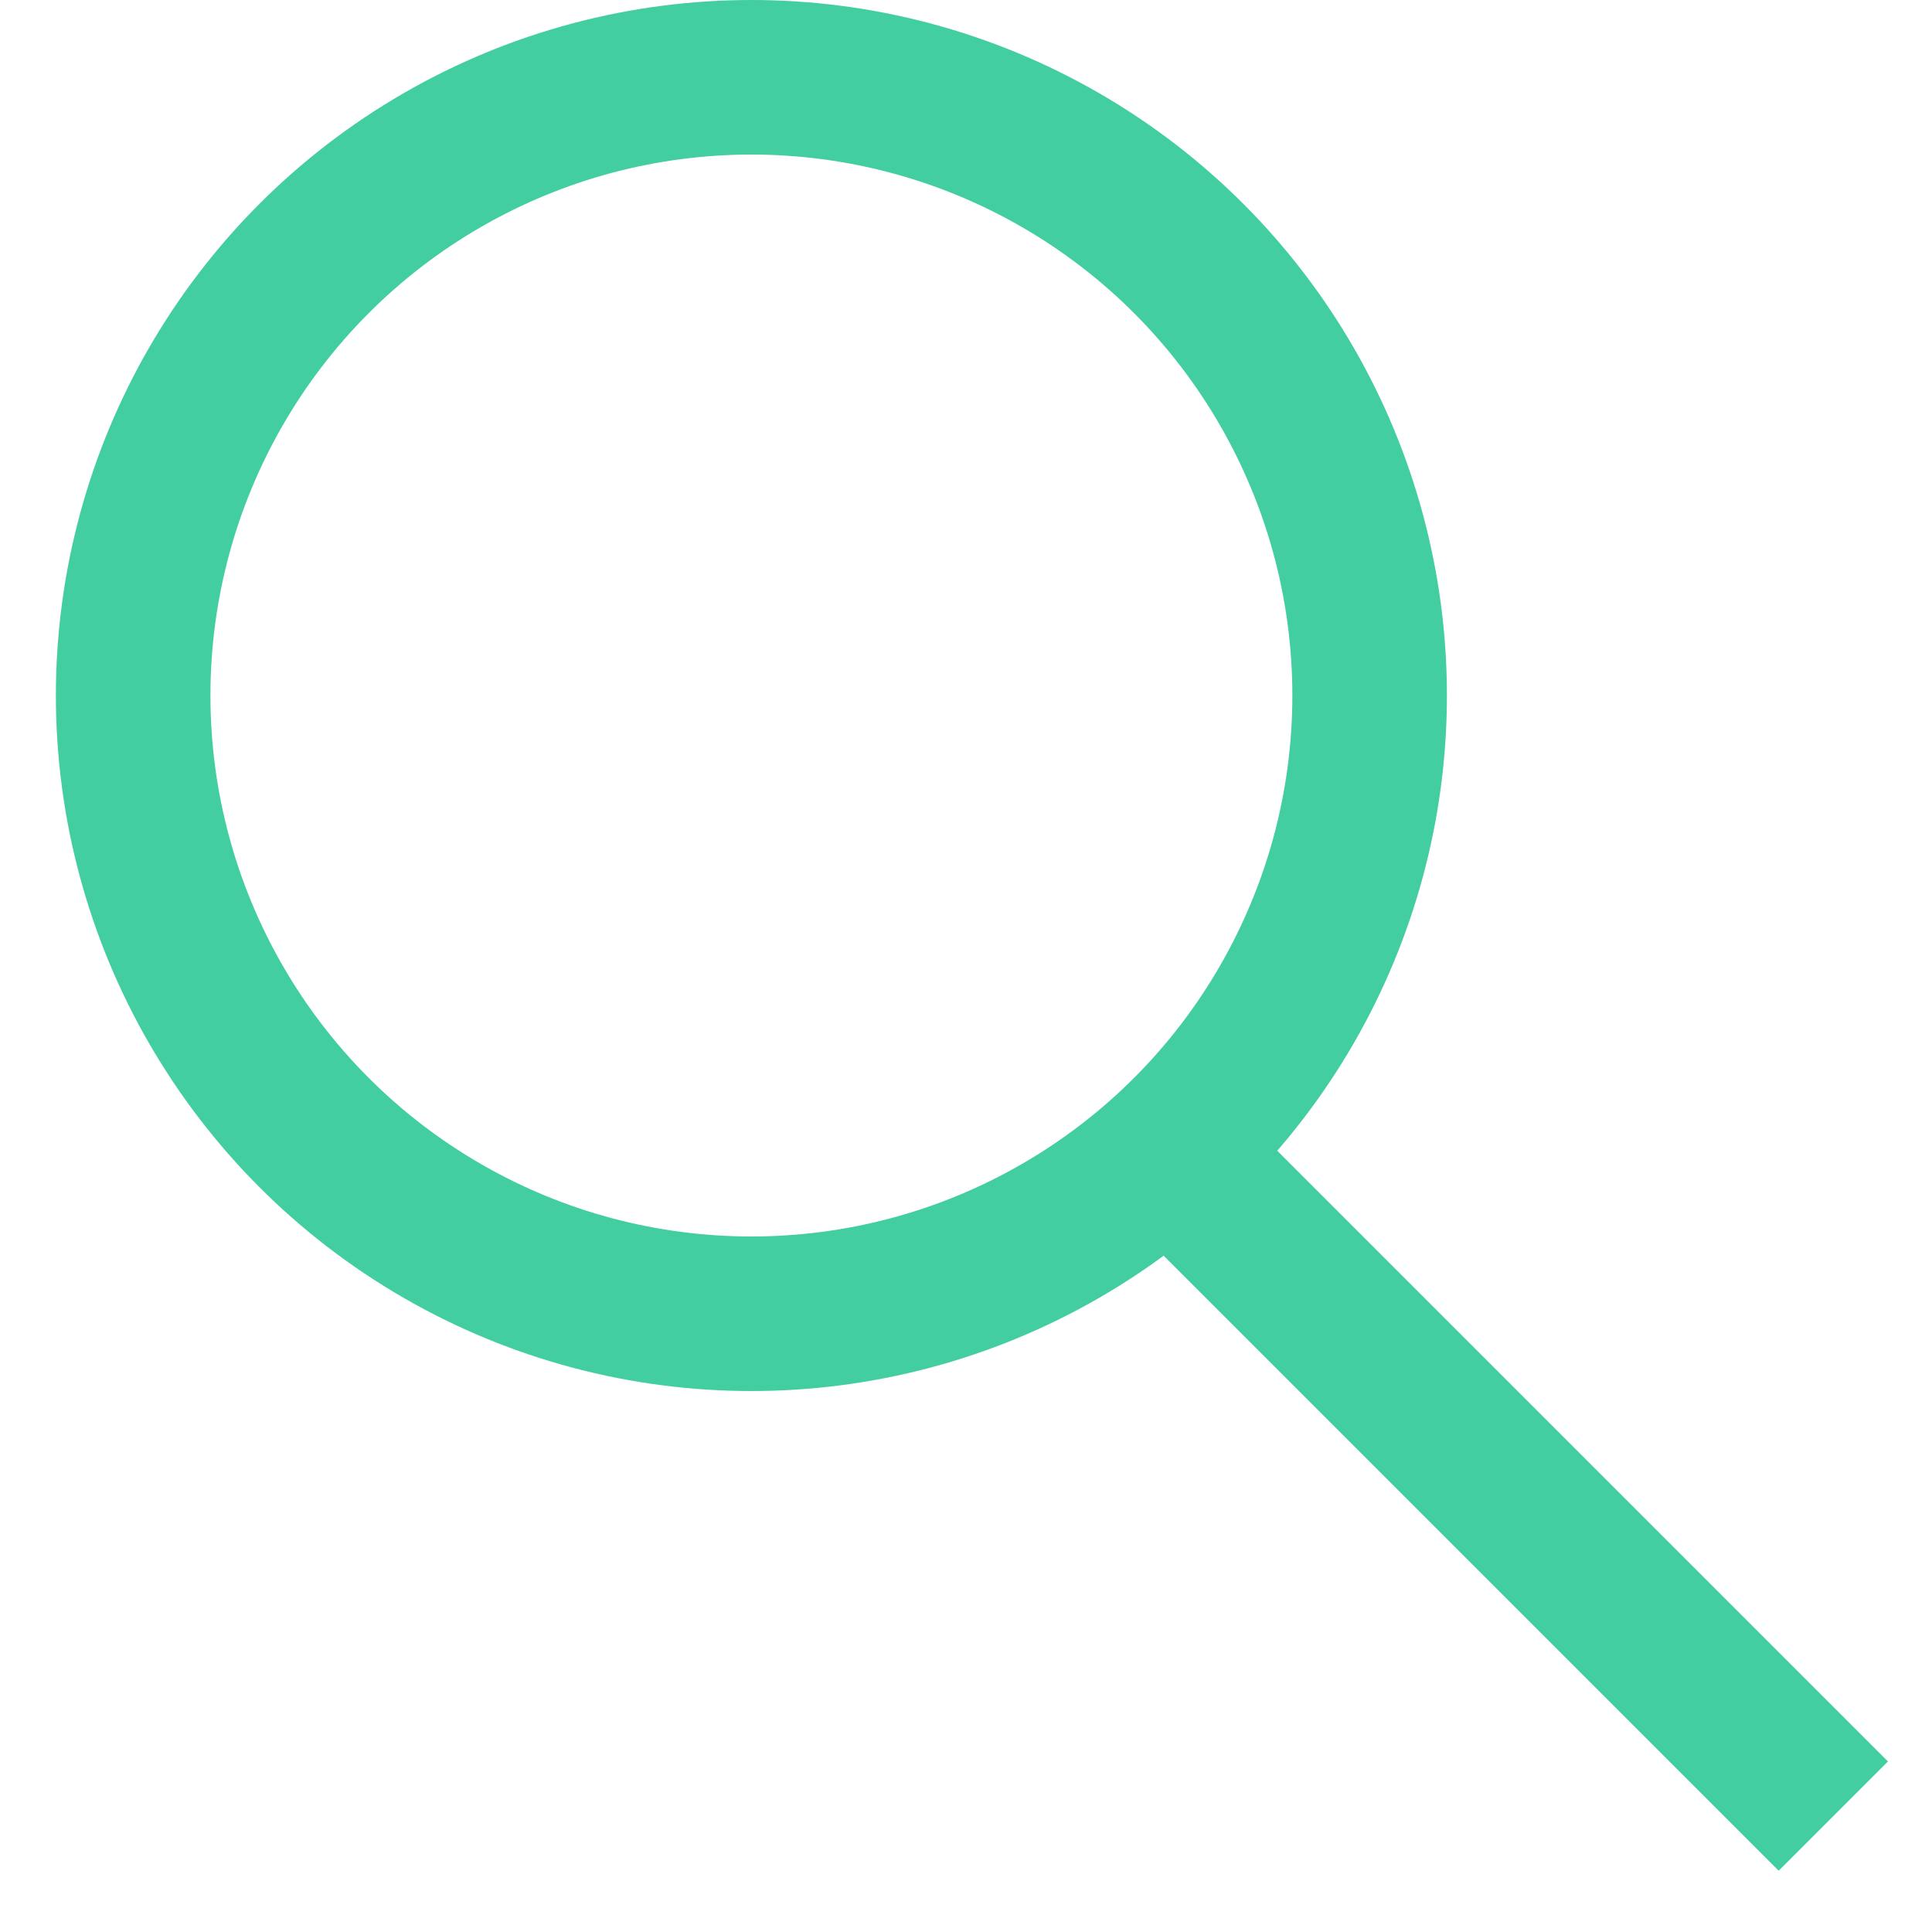
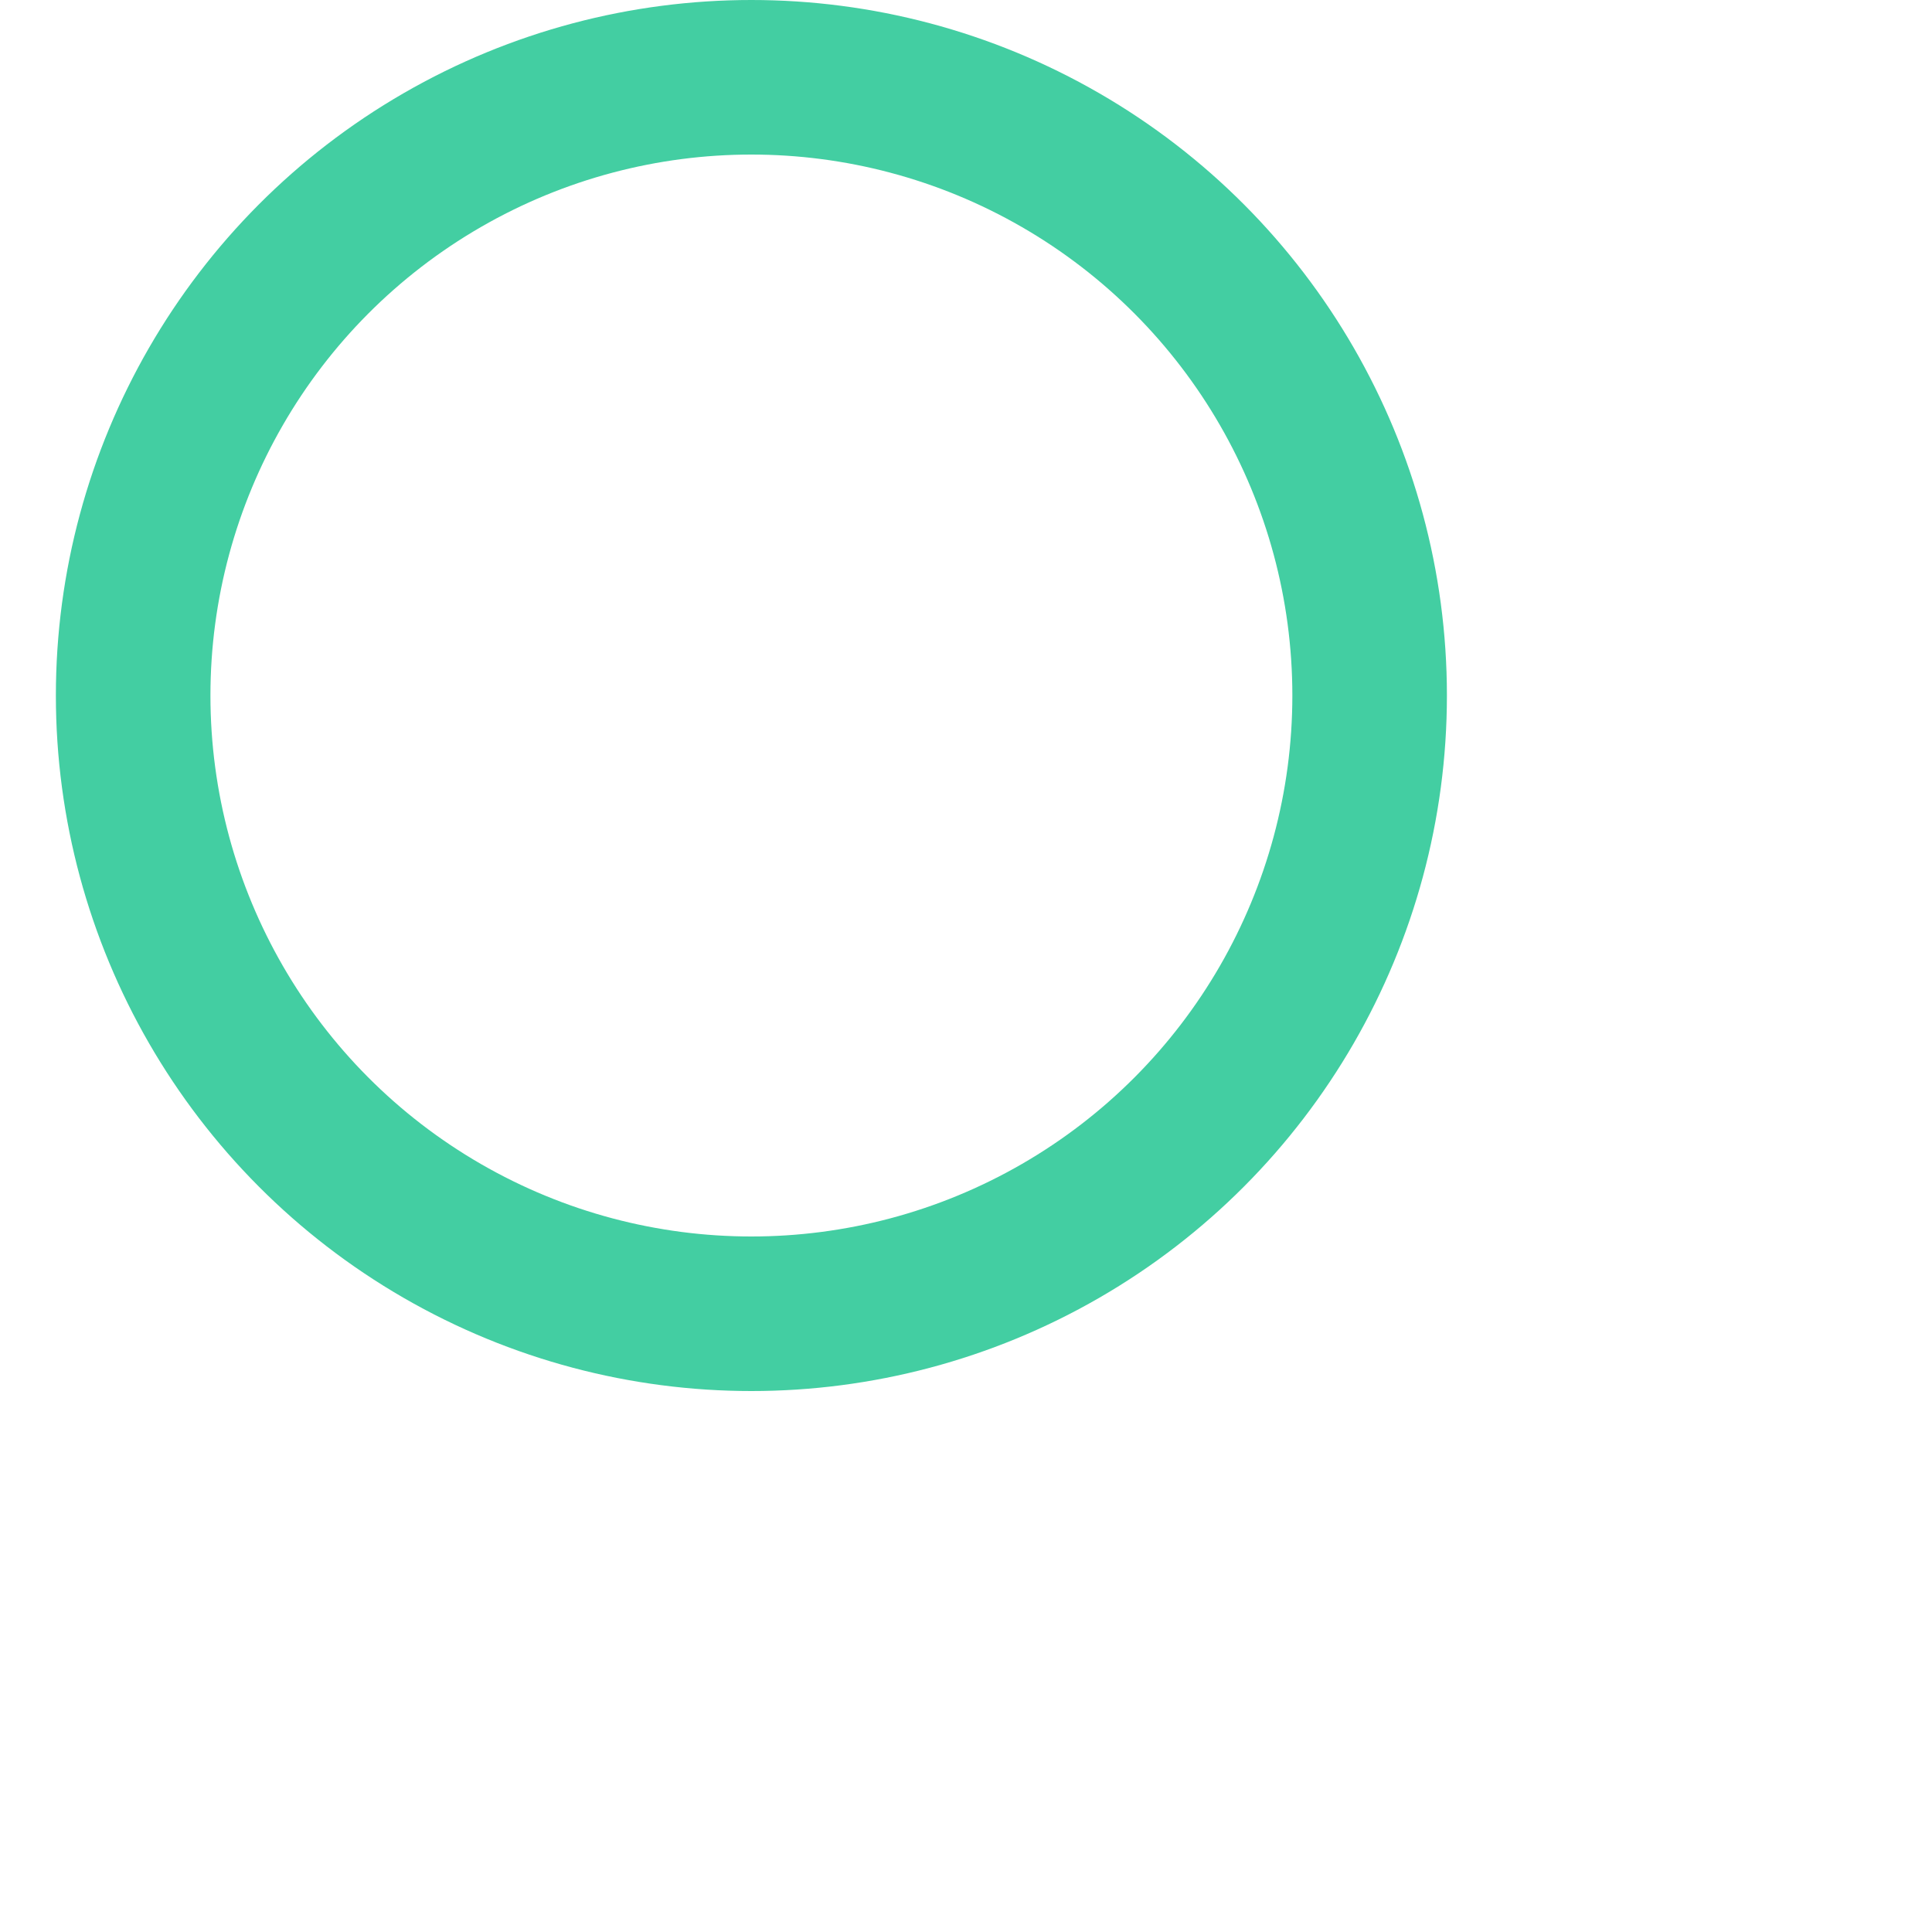
<svg xmlns="http://www.w3.org/2000/svg" width="25" height="25" fill="none">
  <circle cx="9.723" cy="9" r="8" stroke="#43CEA2" stroke-width="2" />
-   <path d="m15.223 15 8.5 8.5" stroke="#43CEA2" stroke-width="2" />
</svg>